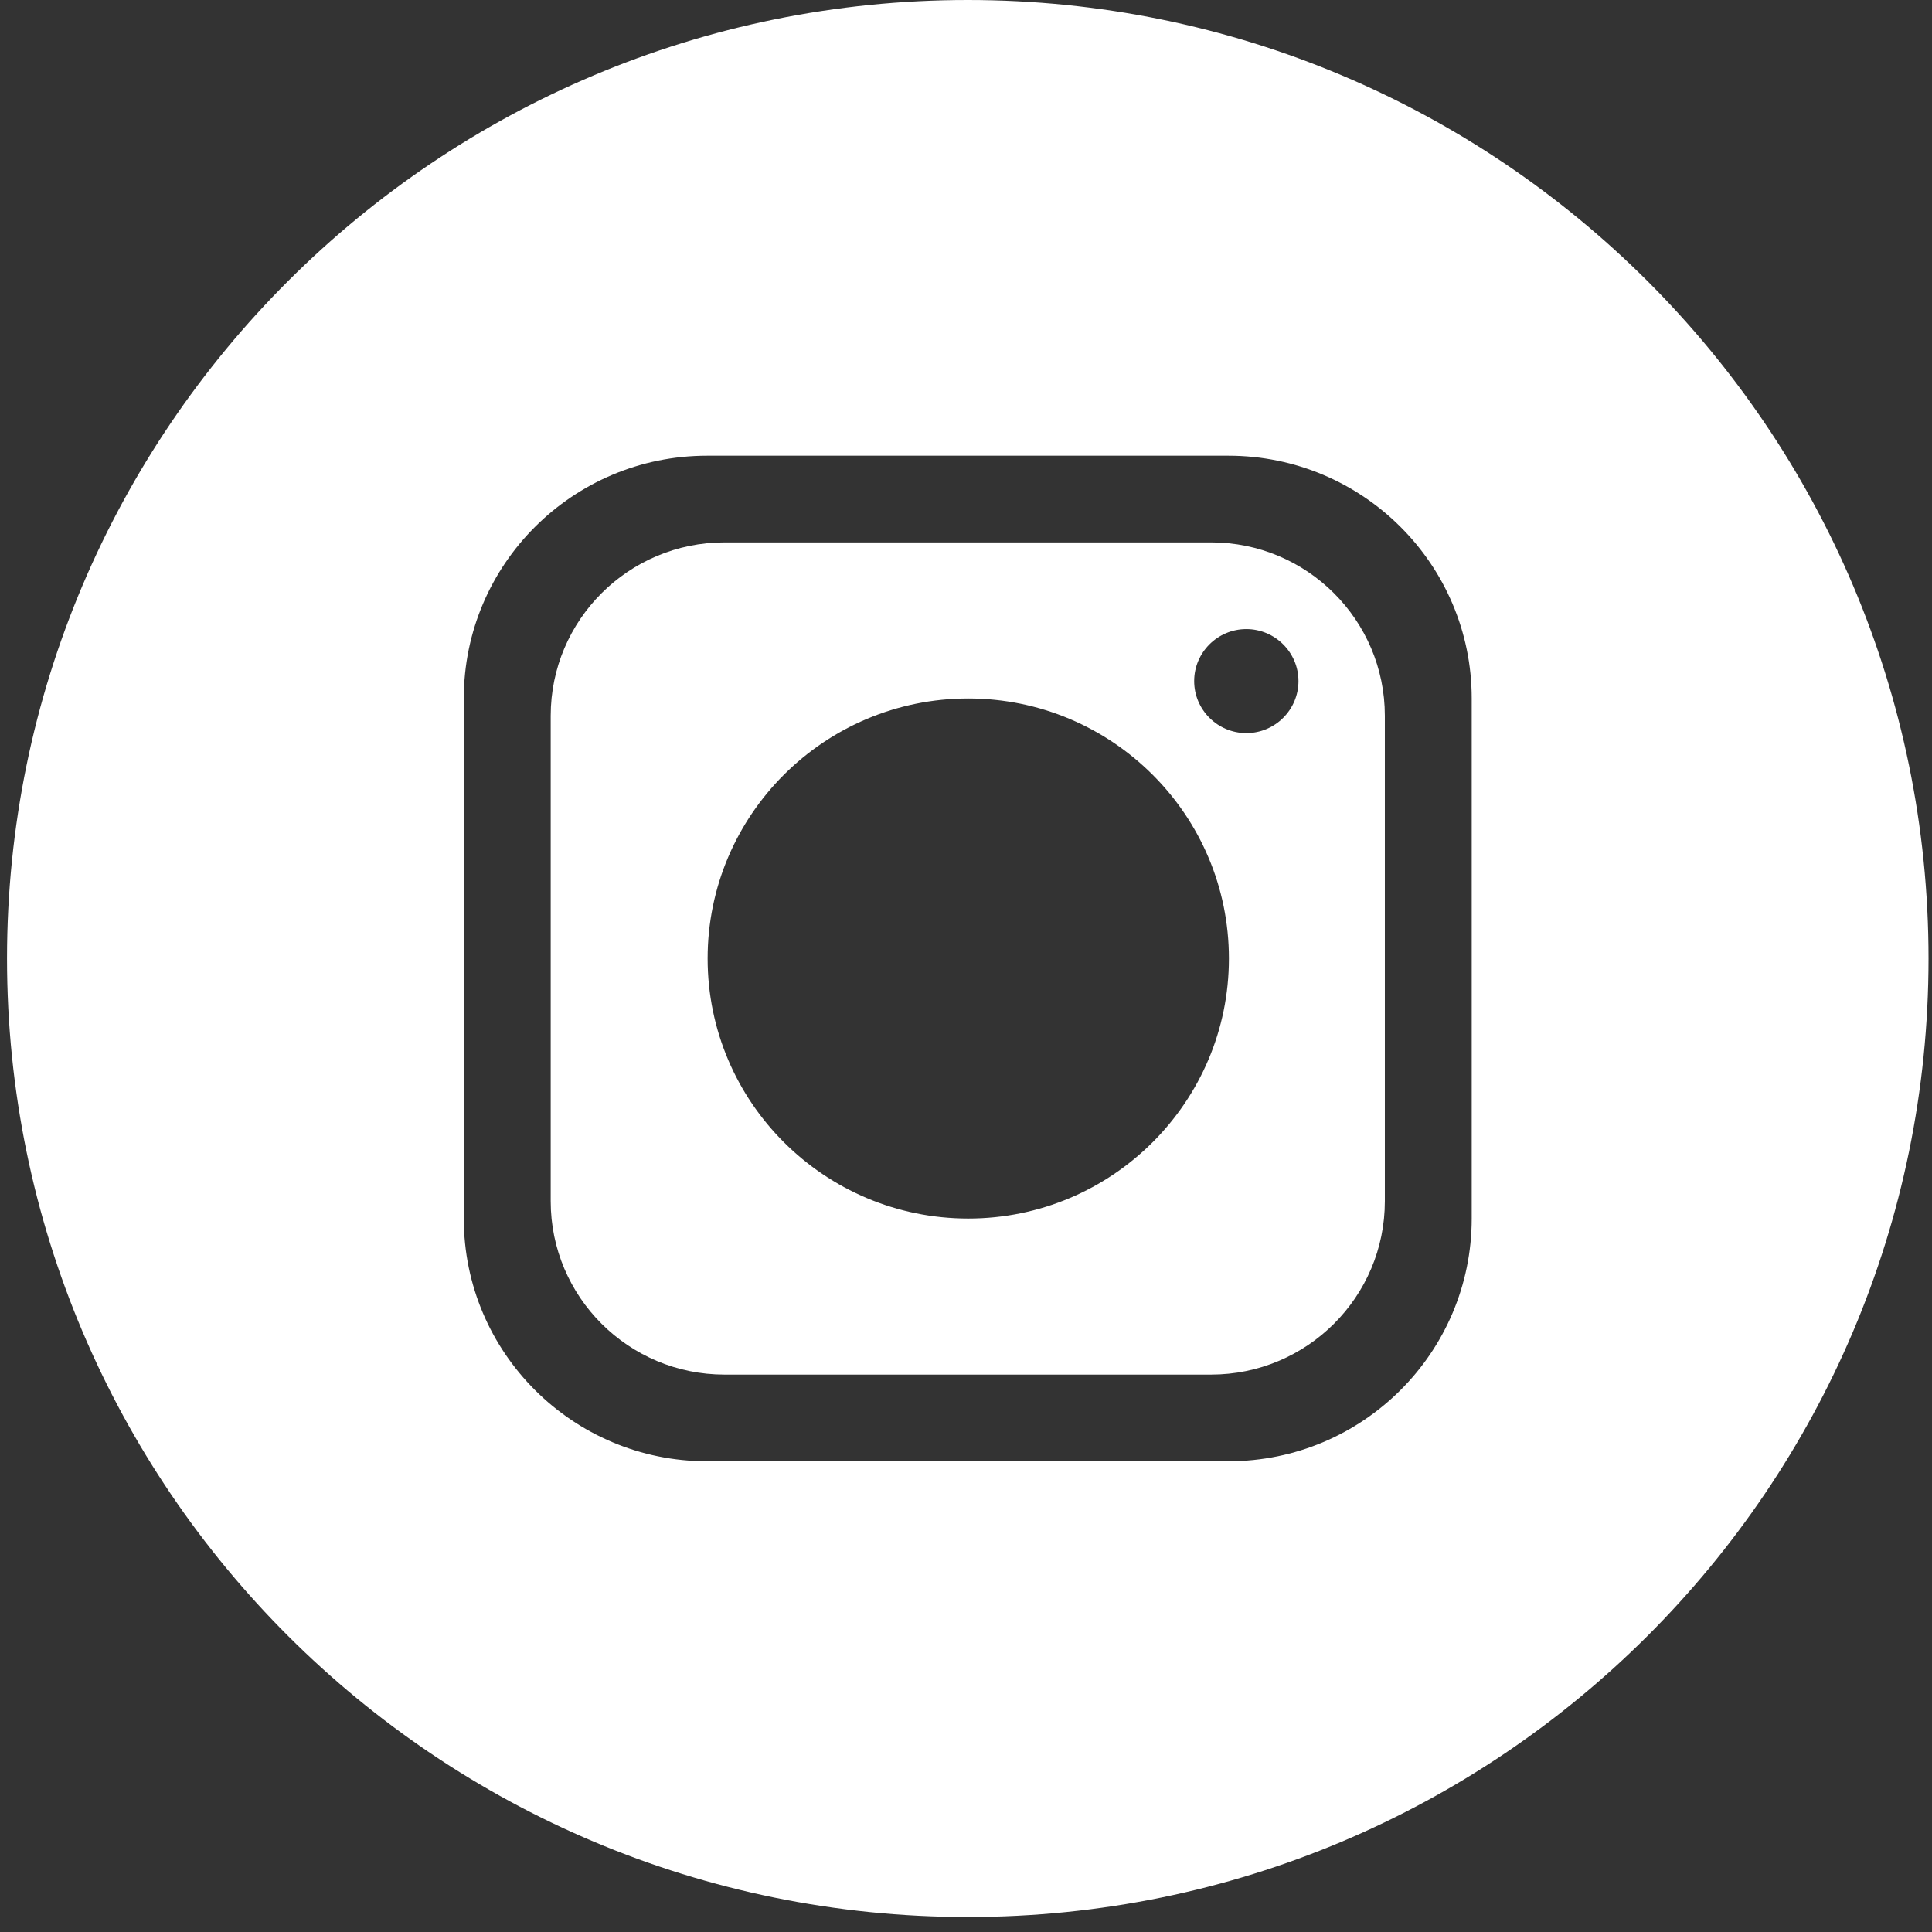
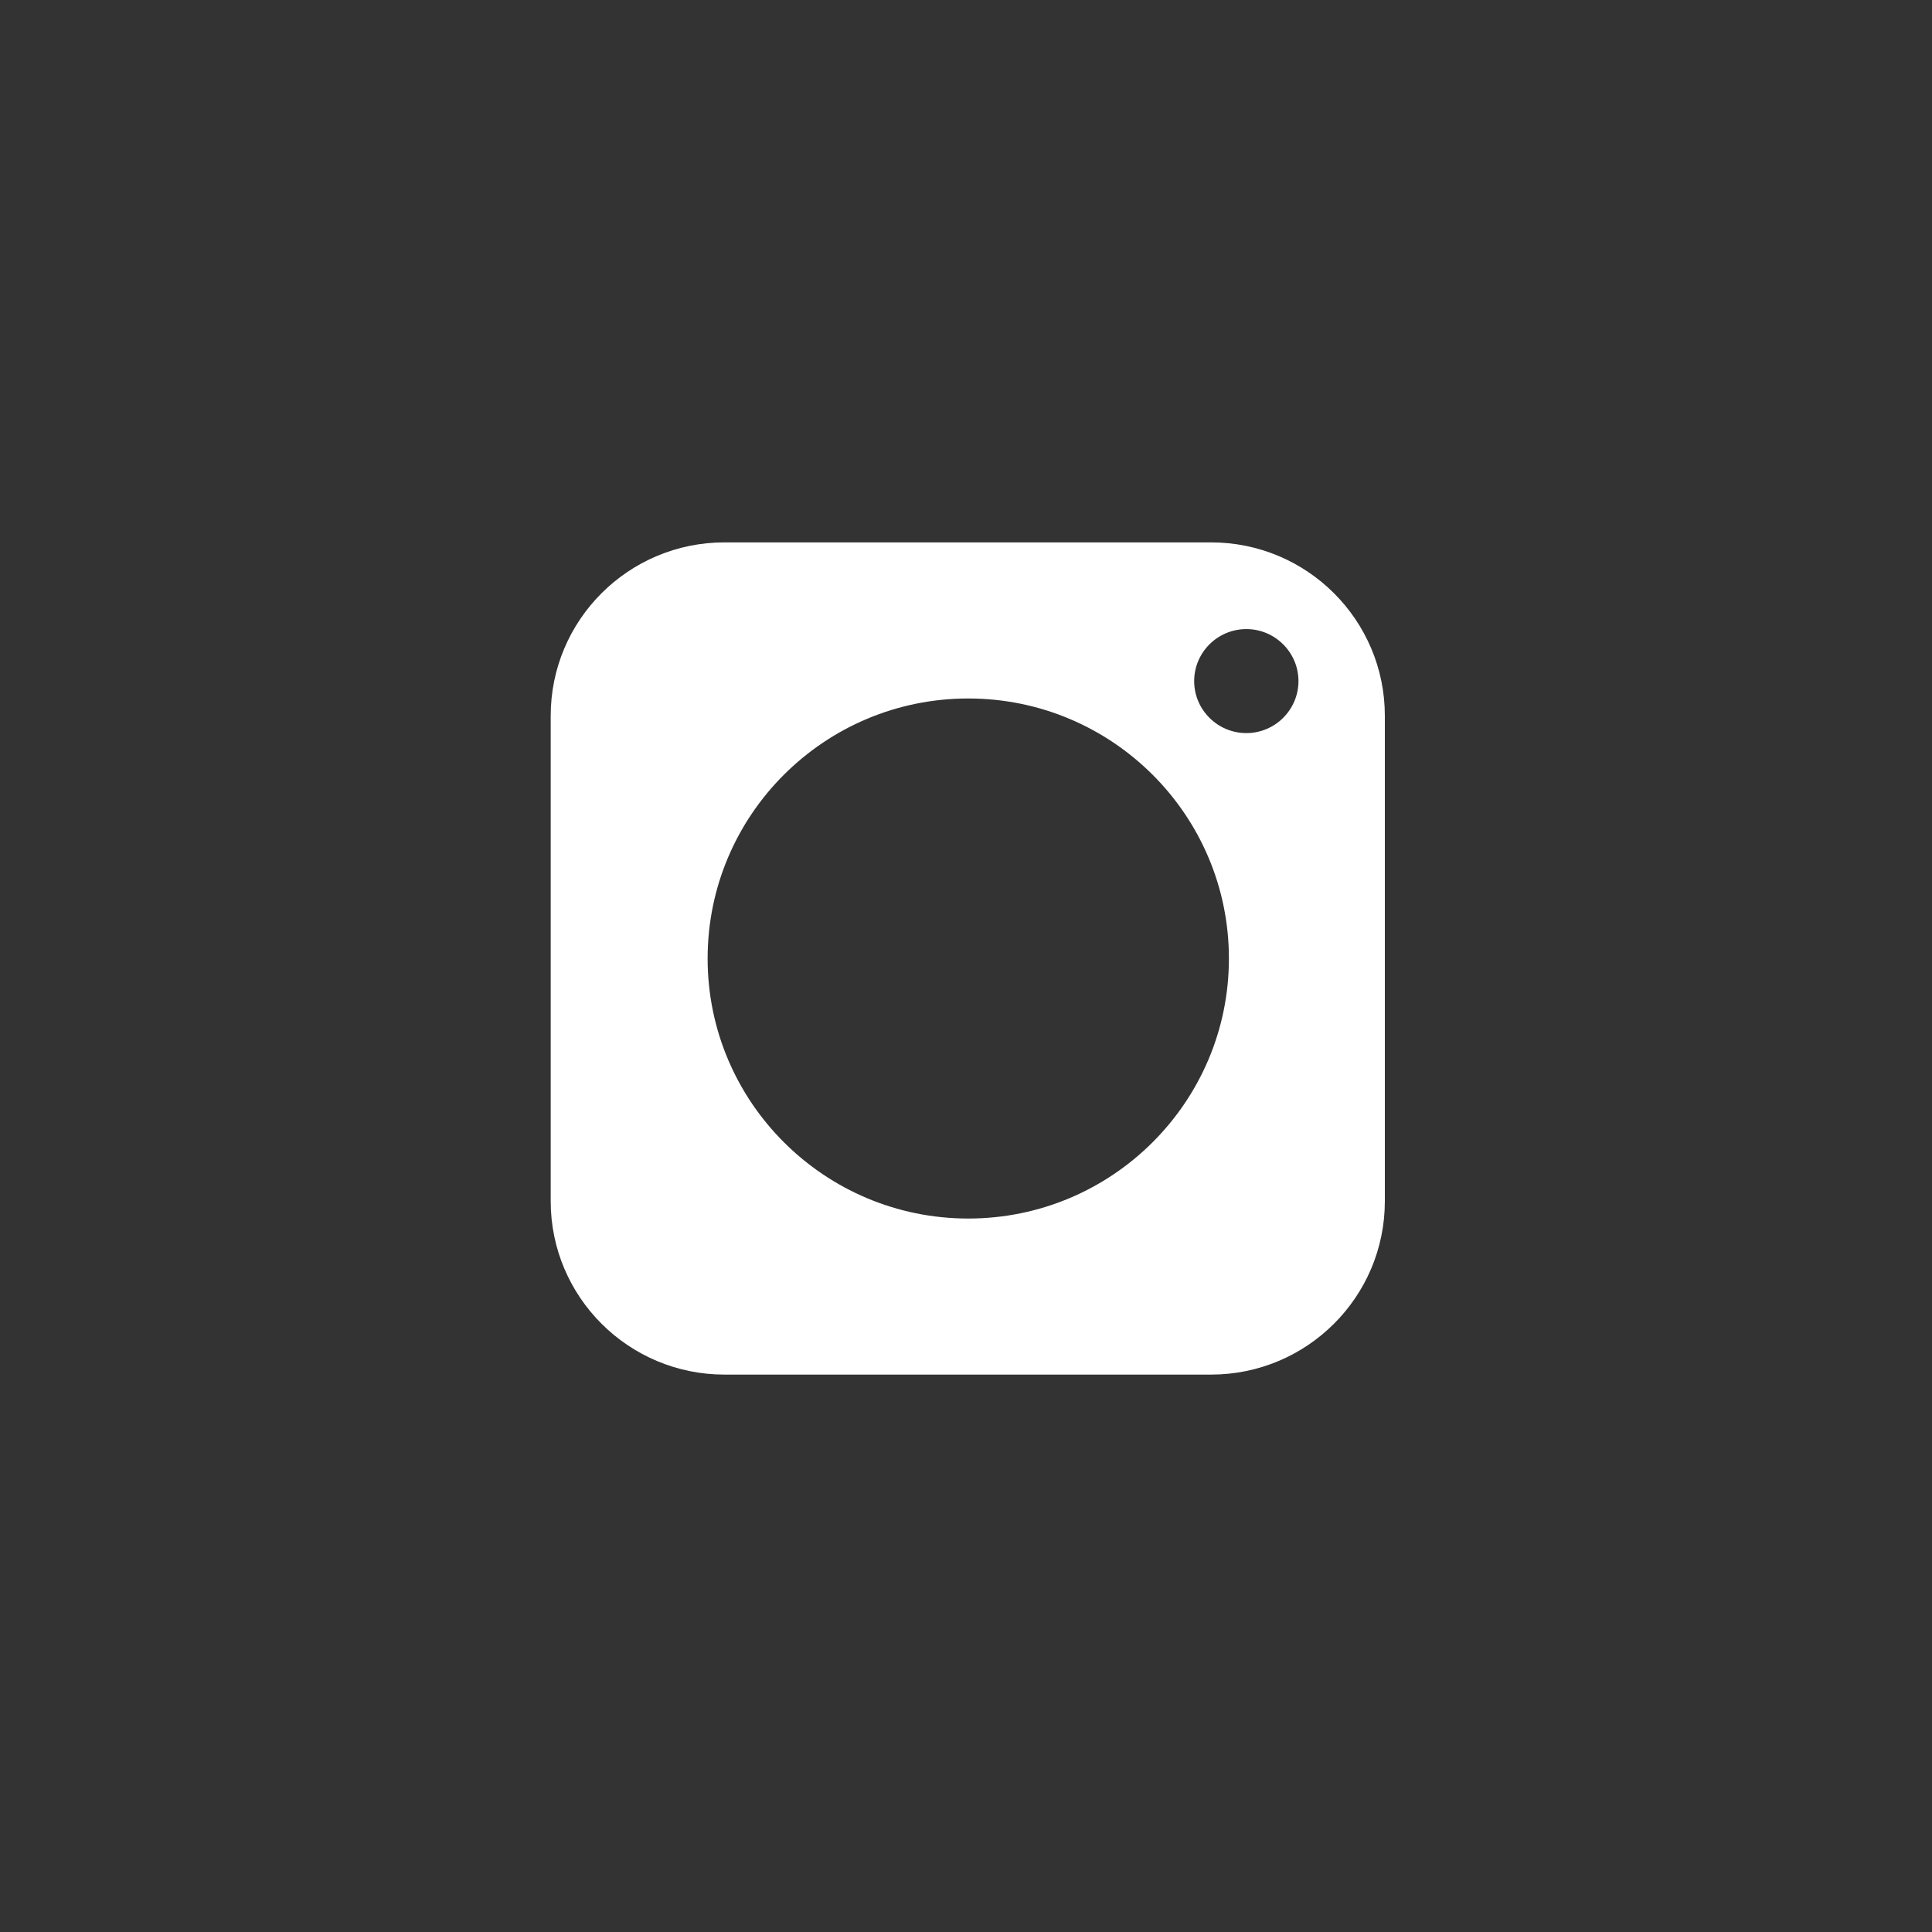
<svg xmlns="http://www.w3.org/2000/svg" width="49" height="49" viewBox="0 0 49 49" fill="none">
  <rect x="0" y="0" width="49" height="49" fill="#333333" stroke="none" />
-   <path d="M24.545 0C11.087 0 0.178 10.884 0.178 24.31C0.178 37.736 11.087 48.62 24.545 48.62C38.003 48.62 48.912 37.736 48.912 24.31C48.912 10.884 38.003 0 24.545 0ZM37.326 30.905C37.326 34.304 34.563 37.061 31.156 37.061H17.933C14.526 37.061 11.763 34.304 11.763 30.905V17.713C11.763 14.315 14.526 11.558 17.933 11.558H31.156C34.563 11.558 37.326 14.315 37.326 17.713V30.905Z" fill="white" />
  <path d="M30.715 13.756H18.375C15.941 13.756 13.967 15.726 13.967 18.154V30.465C13.967 32.893 15.941 34.863 18.375 34.863H30.715C33.149 34.863 35.123 32.893 35.123 30.465V18.154C35.123 15.726 33.149 13.756 30.715 13.756ZM24.557 30.905C20.909 30.905 17.947 27.95 17.947 24.31C17.947 20.669 20.909 17.715 24.557 17.715C28.206 17.715 31.168 20.669 31.168 24.31C31.168 27.95 28.206 30.905 24.557 30.905ZM31.61 18.593C30.881 18.593 30.287 18.001 30.287 17.274C30.287 16.547 30.881 15.955 31.61 15.955C32.338 15.955 32.932 16.547 32.932 17.274C32.932 18.001 32.338 18.593 31.61 18.593Z" fill="white" />
</svg>